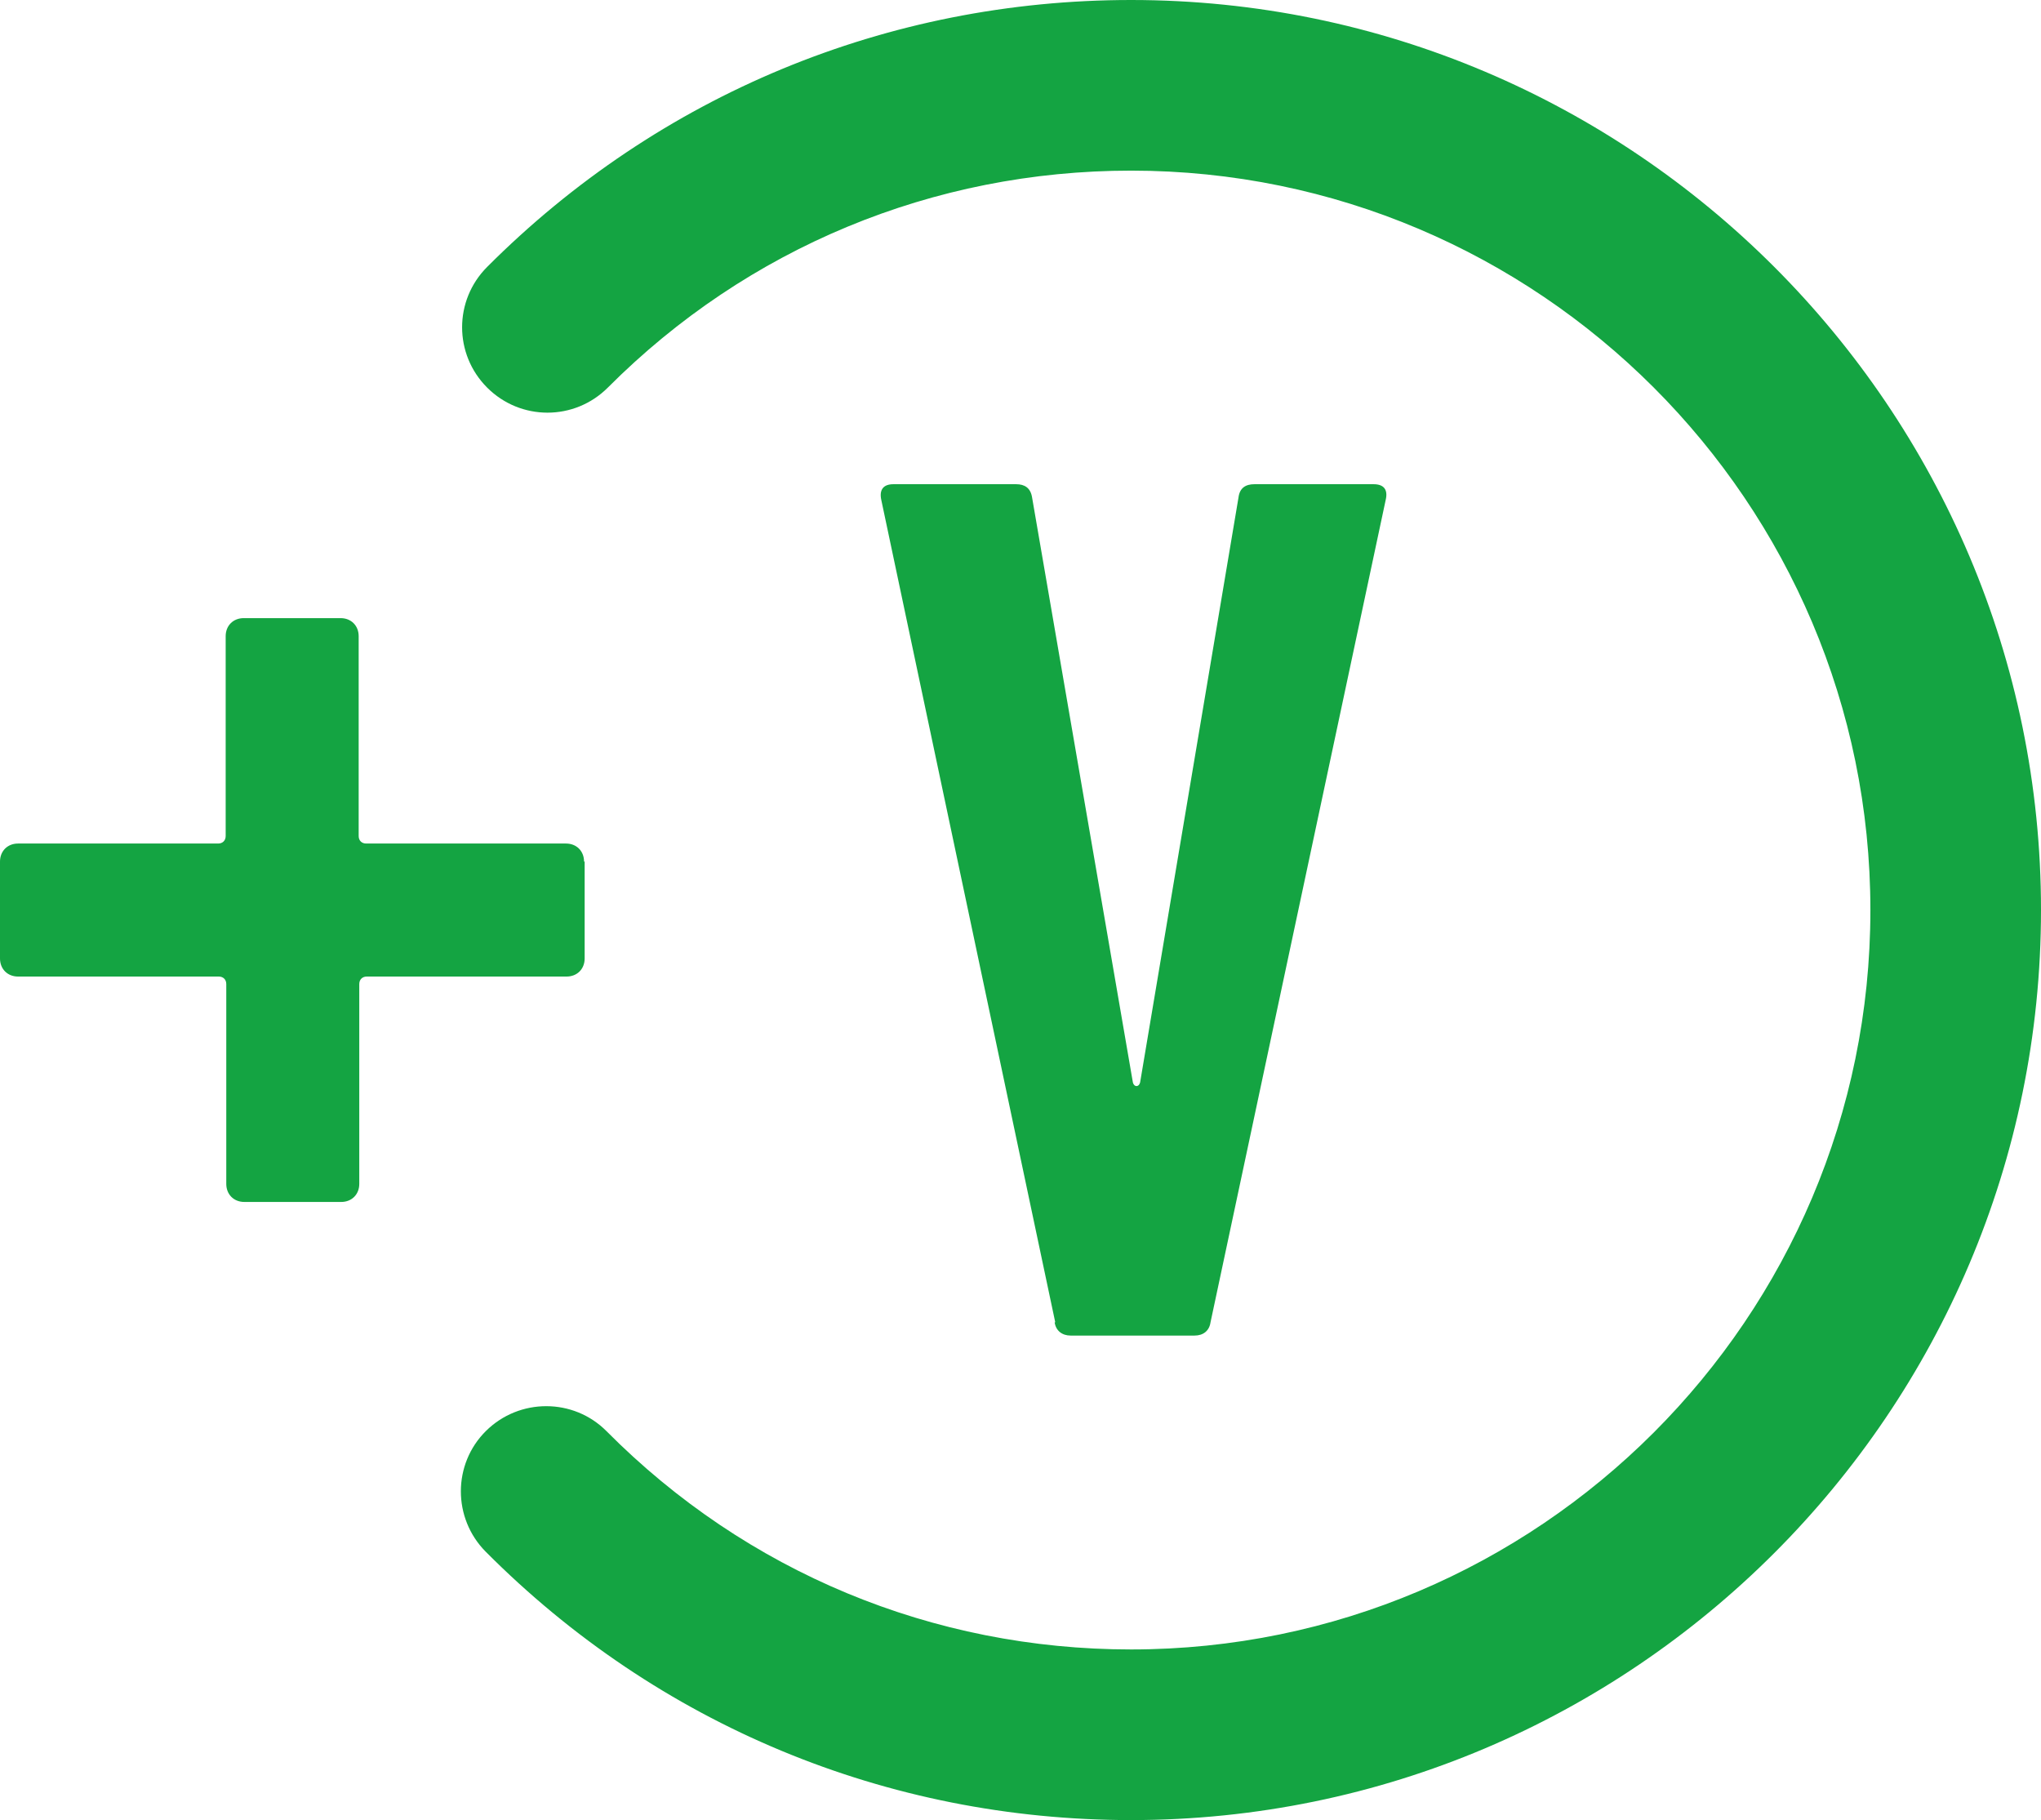
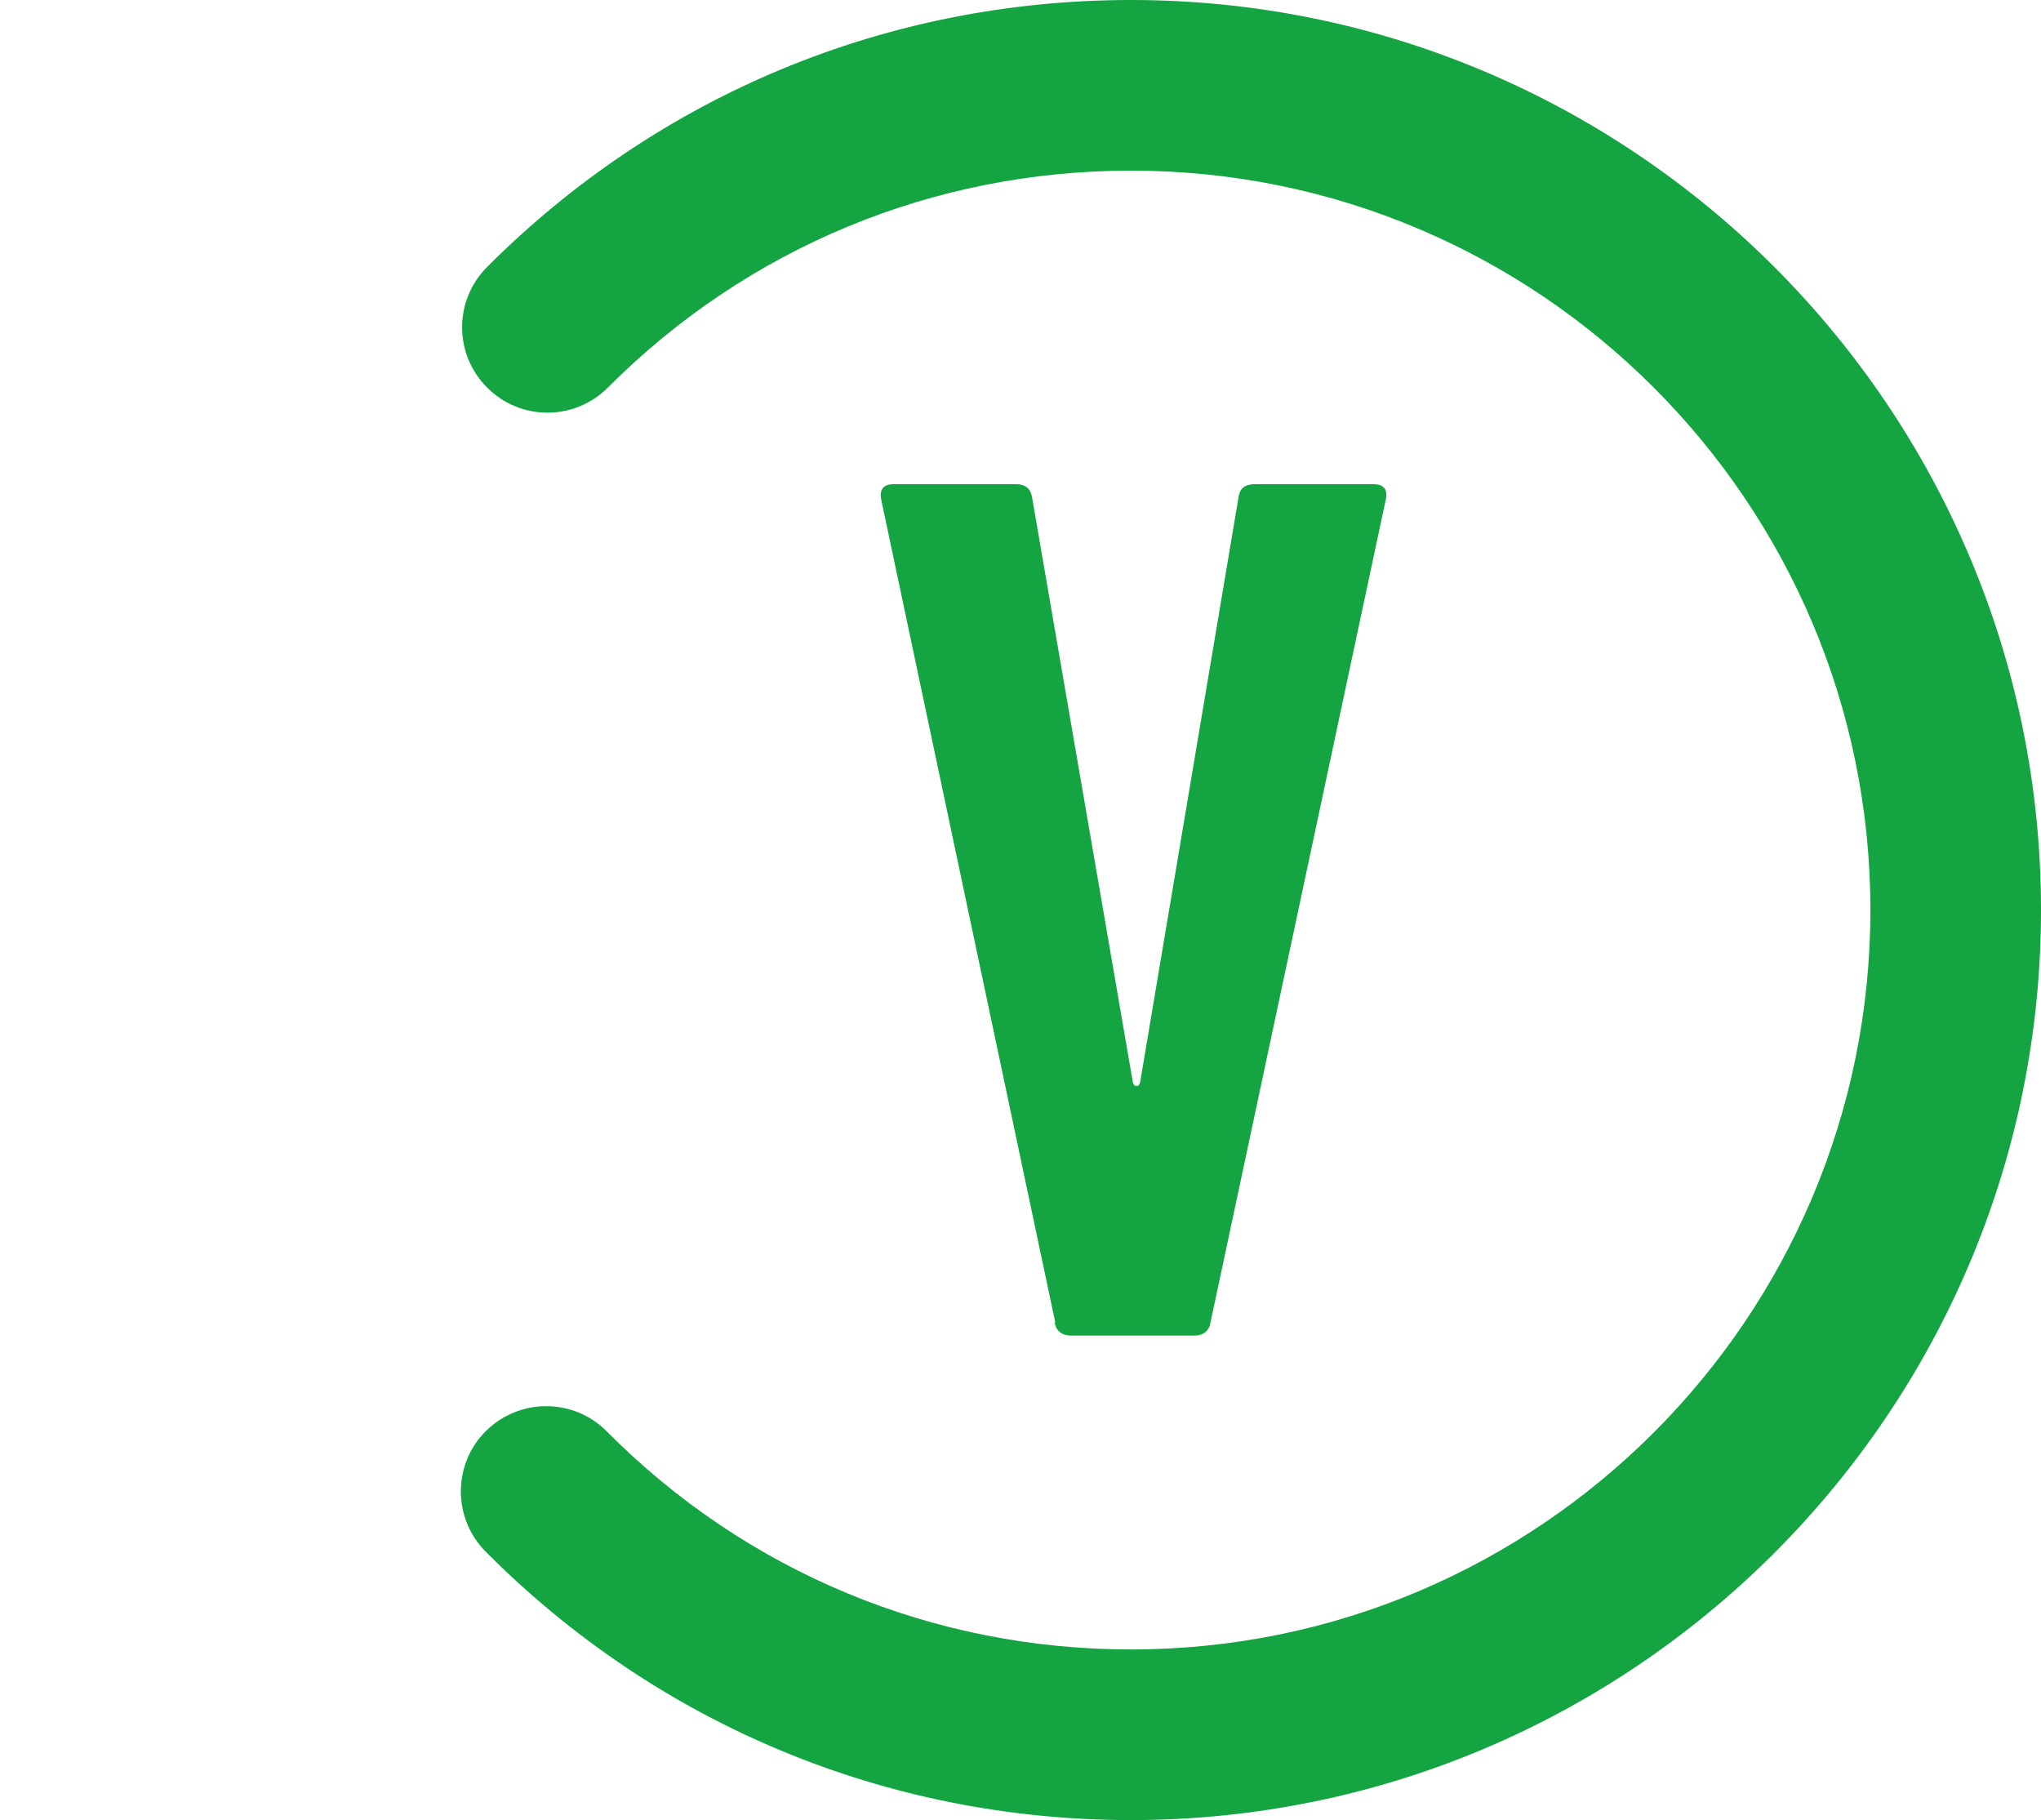
<svg xmlns="http://www.w3.org/2000/svg" viewBox="0 0 67.83 60.48">
  <g id="a" />
  <g id="b">
    <g id="c">
      <g>
-         <path d="M19.43,28.63v3.22c0,.35-.25,.6-.6,.6h-6.64c-.15,0-.25,.1-.25,.25v6.64c0,.35-.25,.6-.6,.6h-3.22c-.35,0-.6-.25-.6-.6v-6.64c0-.15-.1-.25-.25-.25H.6c-.35,0-.6-.25-.6-.6v-3.22c0-.35,.25-.6,.6-.6H7.25c.15,0,.25-.1,.25-.25v-6.64c0-.35,.25-.6,.6-.6h3.22c.35,0,.6,.25,.6,.6v6.64c0,.15,.1,.25,.25,.25h6.64c.35,0,.6,.25,.6,.6Z" style="fill:#14a442;" />
        <path d="M35.07,43.94l-5.78-27.32c-.08-.36,.08-.53,.4-.53h4.08c.28,0,.48,.12,.53,.44l3.35,19.44c.04,.16,.2,.16,.24,0l3.27-19.44c.04-.32,.24-.44,.53-.44h3.96c.32,0,.49,.16,.4,.53l-5.82,27.32c-.04,.28-.24,.44-.53,.44h-4.12c-.28,0-.49-.16-.53-.44Z" style="fill:#14a442;" />
        <path d="M37.59,60.48c-8.11,0-15.73-3.17-21.45-8.92-1.1-1.11-1.1-2.91,.01-4.01,1.11-1.1,2.91-1.1,4.01,.01,4.65,4.68,10.84,7.25,17.43,7.25,13.55,0,24.57-11.02,24.57-24.57S51.14,5.67,37.59,5.67c-6.57,0-12.75,2.56-17.39,7.21-1.11,1.11-2.9,1.11-4.01,0-1.11-1.11-1.11-2.9,0-4.01C21.9,3.15,29.5,0,37.59,0c16.68,0,30.24,13.57,30.24,30.24s-13.57,30.24-30.24,30.24Z" style="fill:#14a442;" />
      </g>
    </g>
  </g>
</svg>